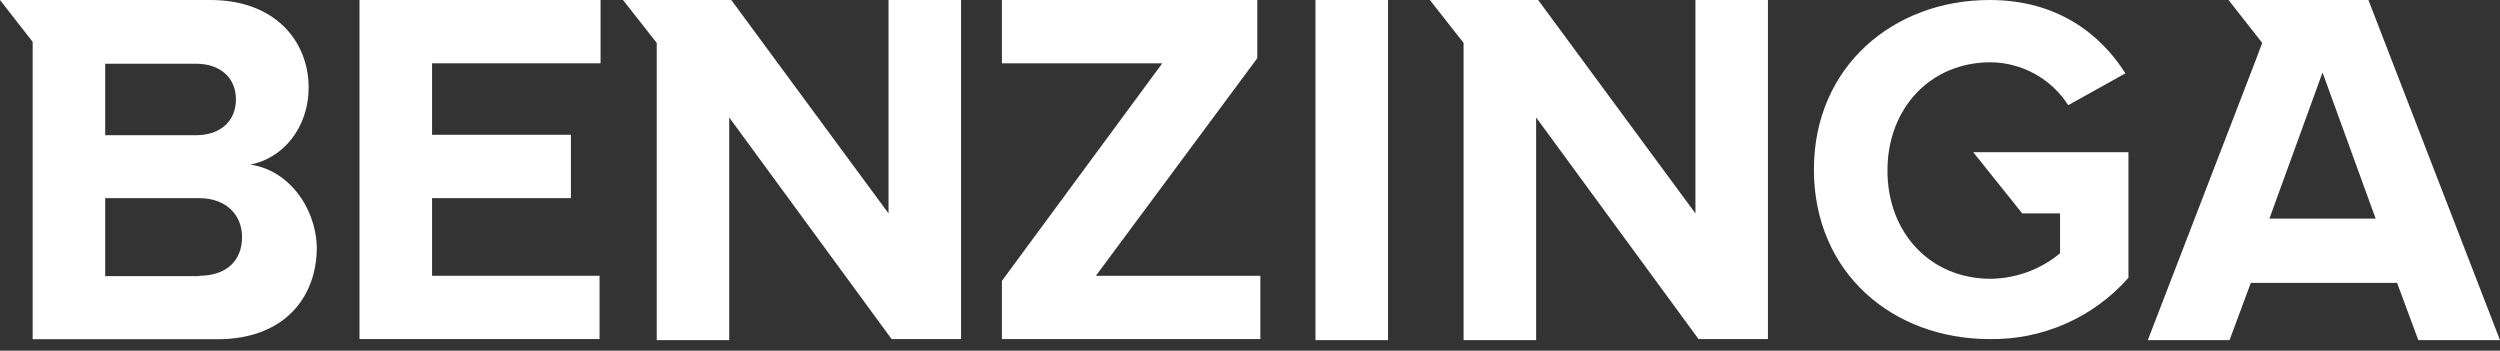
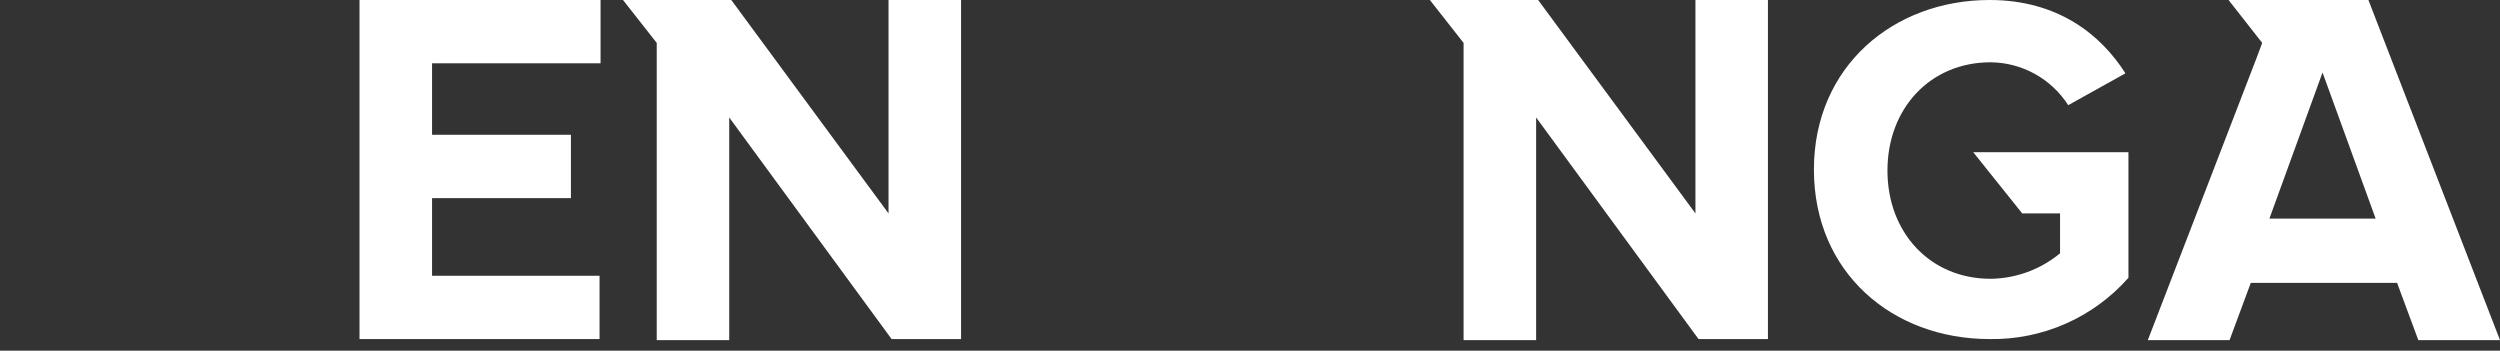
<svg xmlns="http://www.w3.org/2000/svg" width="221" height="31" viewBox="0 0 221 31" fill="none">
  <rect x="0" y="0" width="221" height="31" fill="#333333" stroke="none" />
  <path d="M31.781 29.973H53V24.378H38.194V17.515H50.469V11.914H38.194V5.596H53.089V0H31.781V29.973Z" fill="white" />
  <path d="M78.546 18.866L64.646 0H55.074L58.055 3.793V30.067H64.463V10.384L78.818 29.973H84.958V0H78.546V18.866Z" fill="white" />
-   <path d="M22.12 14.552C24.936 14.013 27.284 11.393 27.284 7.694C27.265 3.699 24.378 0 18.599 0H0L2.887 3.699V29.987H19.247C25.03 29.987 28.006 26.378 28.006 21.861C27.898 18.148 25.349 14.989 22.12 14.552ZM9.299 5.633H17.336C19.505 5.633 20.857 6.901 20.857 8.792C20.857 10.684 19.505 11.952 17.336 11.952H9.299V5.633ZM17.604 24.411H9.299V17.515H17.604C20.045 17.515 21.397 19.05 21.397 20.946C21.397 23.11 19.951 24.378 17.604 24.378V24.411Z" fill="white" />
  <path d="M178.765 18.866H182.108V22.392C180.379 23.823 178.212 24.619 175.968 24.645C170.64 24.645 166.851 20.585 166.851 15.078C166.851 9.572 170.64 5.506 175.968 5.506C177.337 5.518 178.682 5.871 179.88 6.533C181.078 7.195 182.093 8.146 182.831 9.299L187.887 6.483C185.723 3.07 181.925 0 175.878 0C167.391 0 160.35 5.868 160.35 14.989C160.35 24.11 167.302 29.973 175.878 29.973C178.195 30.012 180.492 29.547 182.611 28.612C184.73 27.677 186.621 26.293 188.154 24.556V13.454H174.433L178.765 18.866Z" fill="white" />
  <path d="M149.877 18.866L135.972 0H126.4L129.381 3.793V30.067H135.794V10.384L150.149 29.973H156.285V0H149.877V18.866Z" fill="white" />
  <path d="M209.367 0H197.003L199.979 3.793L199.439 5.234L189.867 30.067H197.092L198.97 25.007H211.902L213.78 30.067H221L209.367 0ZM200.617 19.322L205.312 6.408L210.006 19.322H200.617Z" fill="white" />
-   <path d="M122.702 0H116.289V30.067H122.702V0Z" fill="white" />
-   <path d="M111.143 5.145V0H88.568V5.596H102.745L88.568 24.828V29.973H111.416V24.378H96.877L111.143 5.145Z" fill="white" />
</svg>